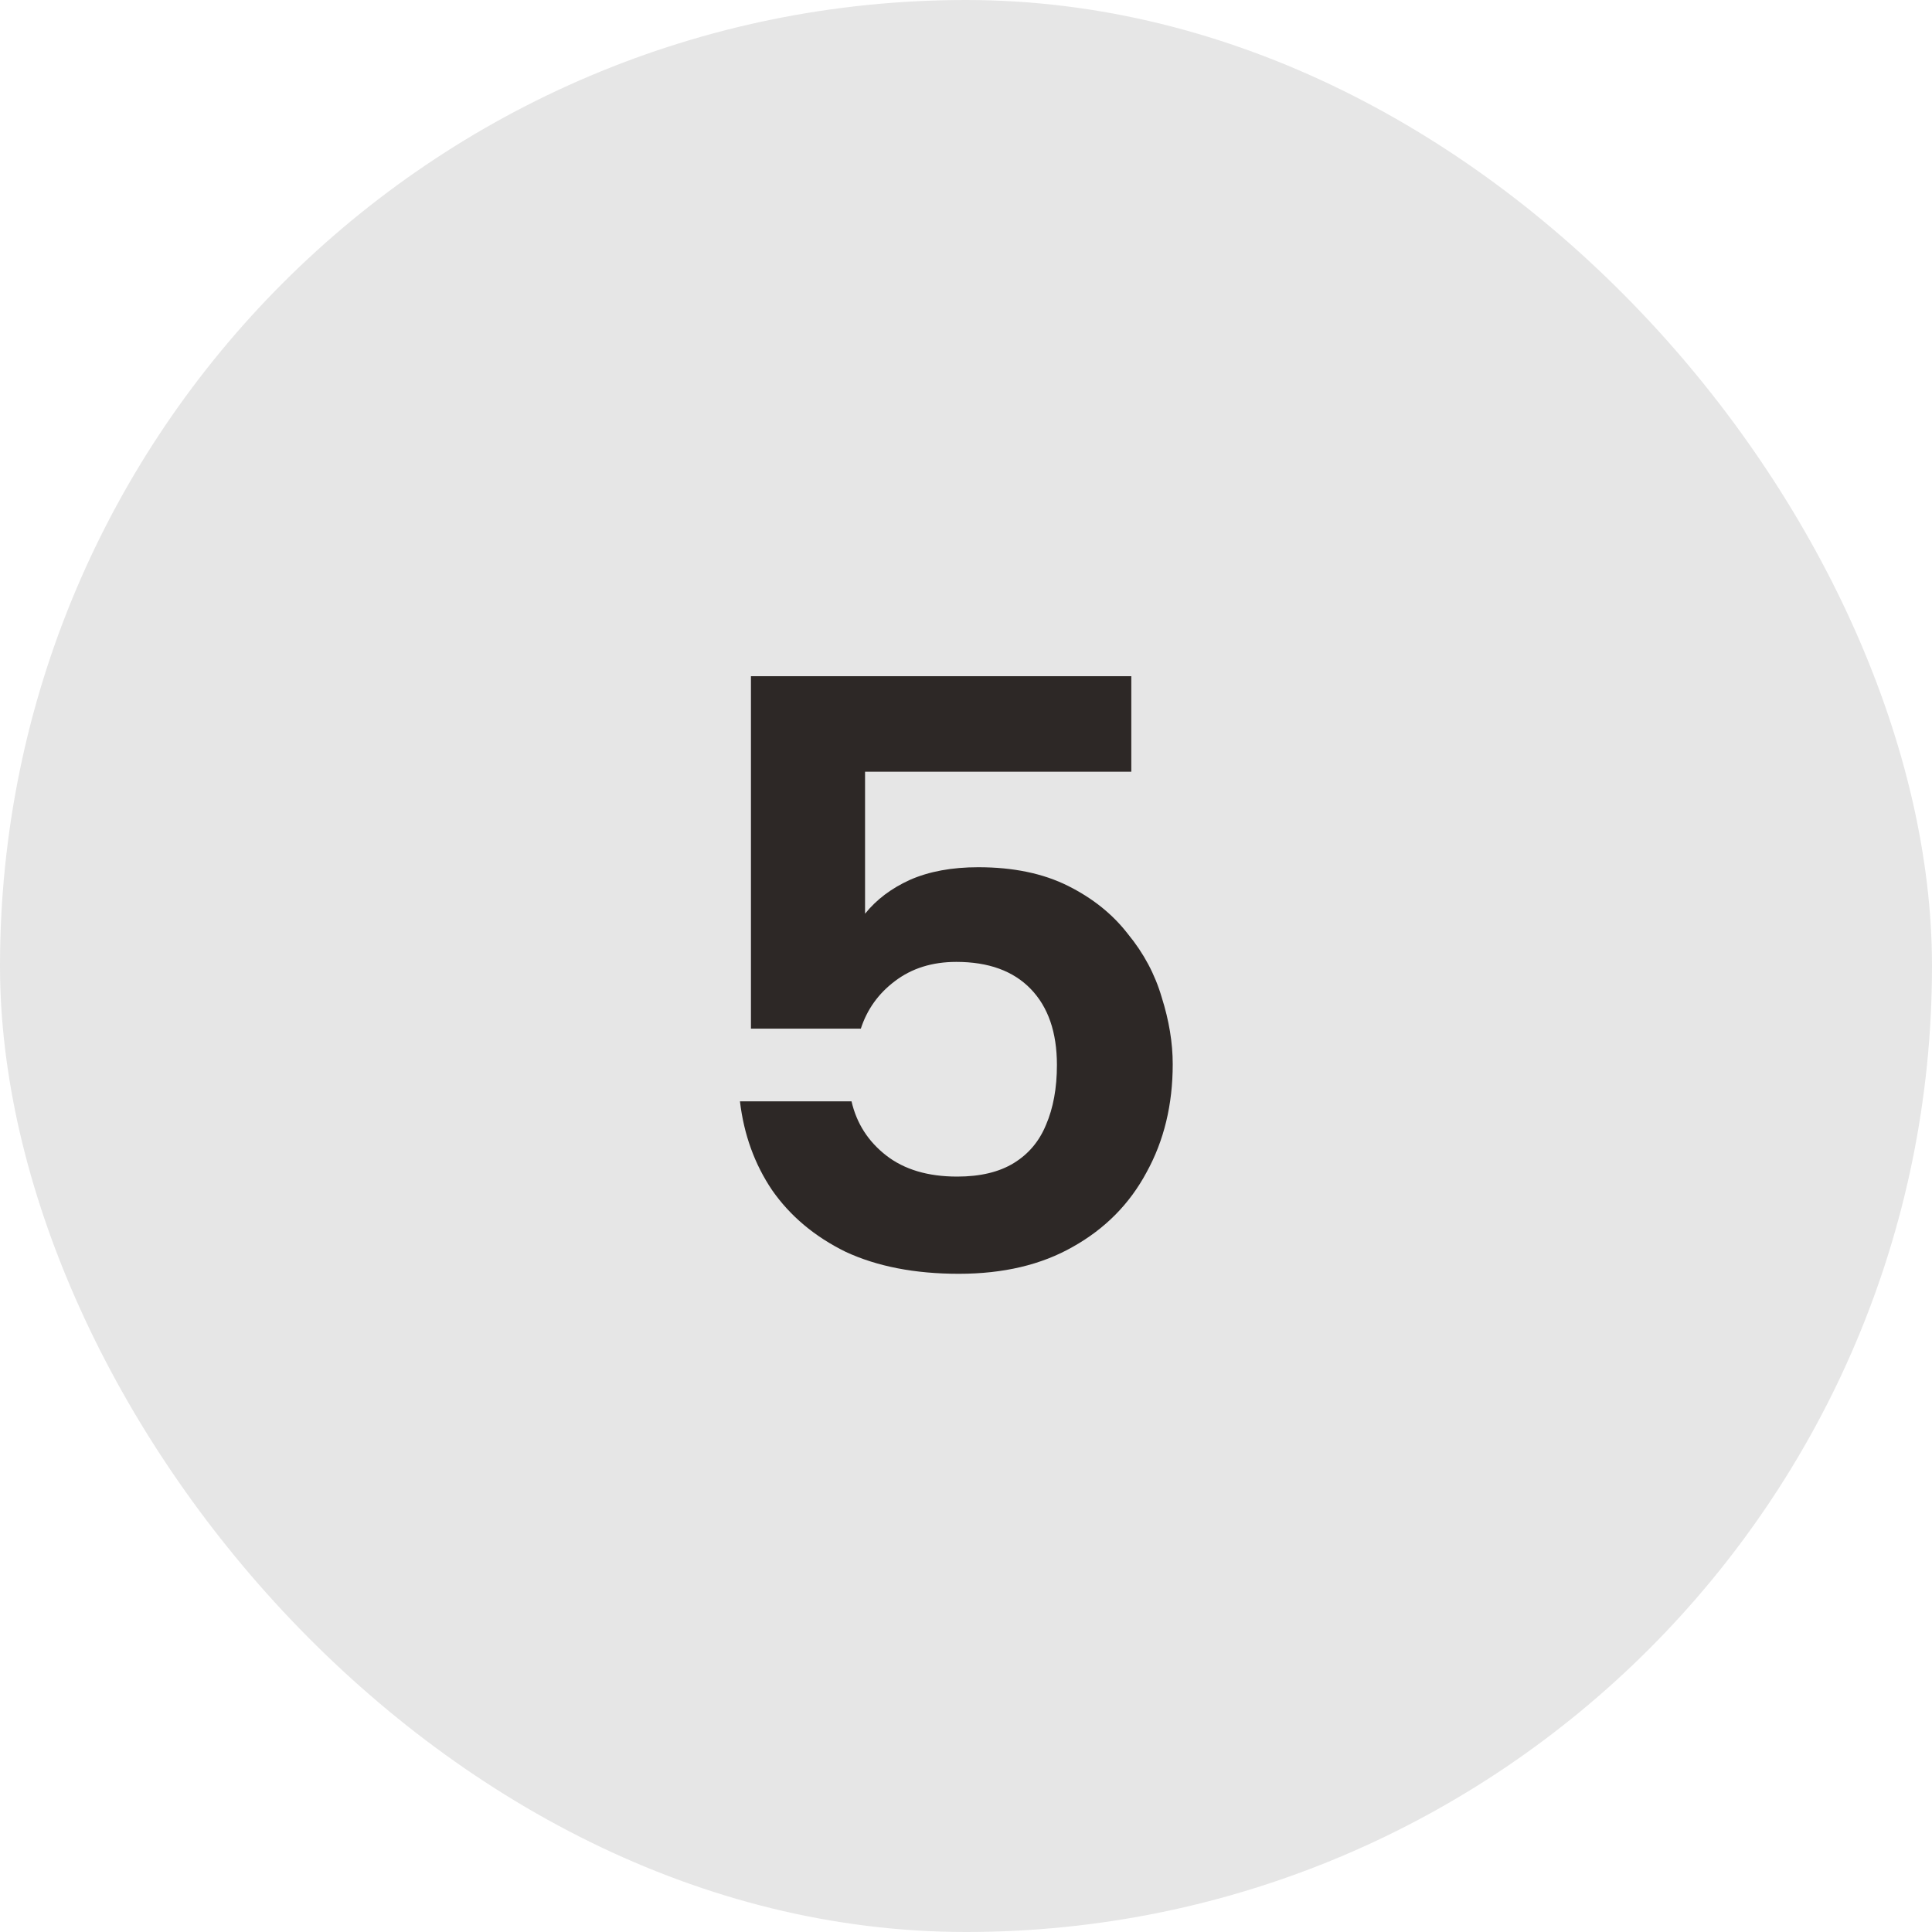
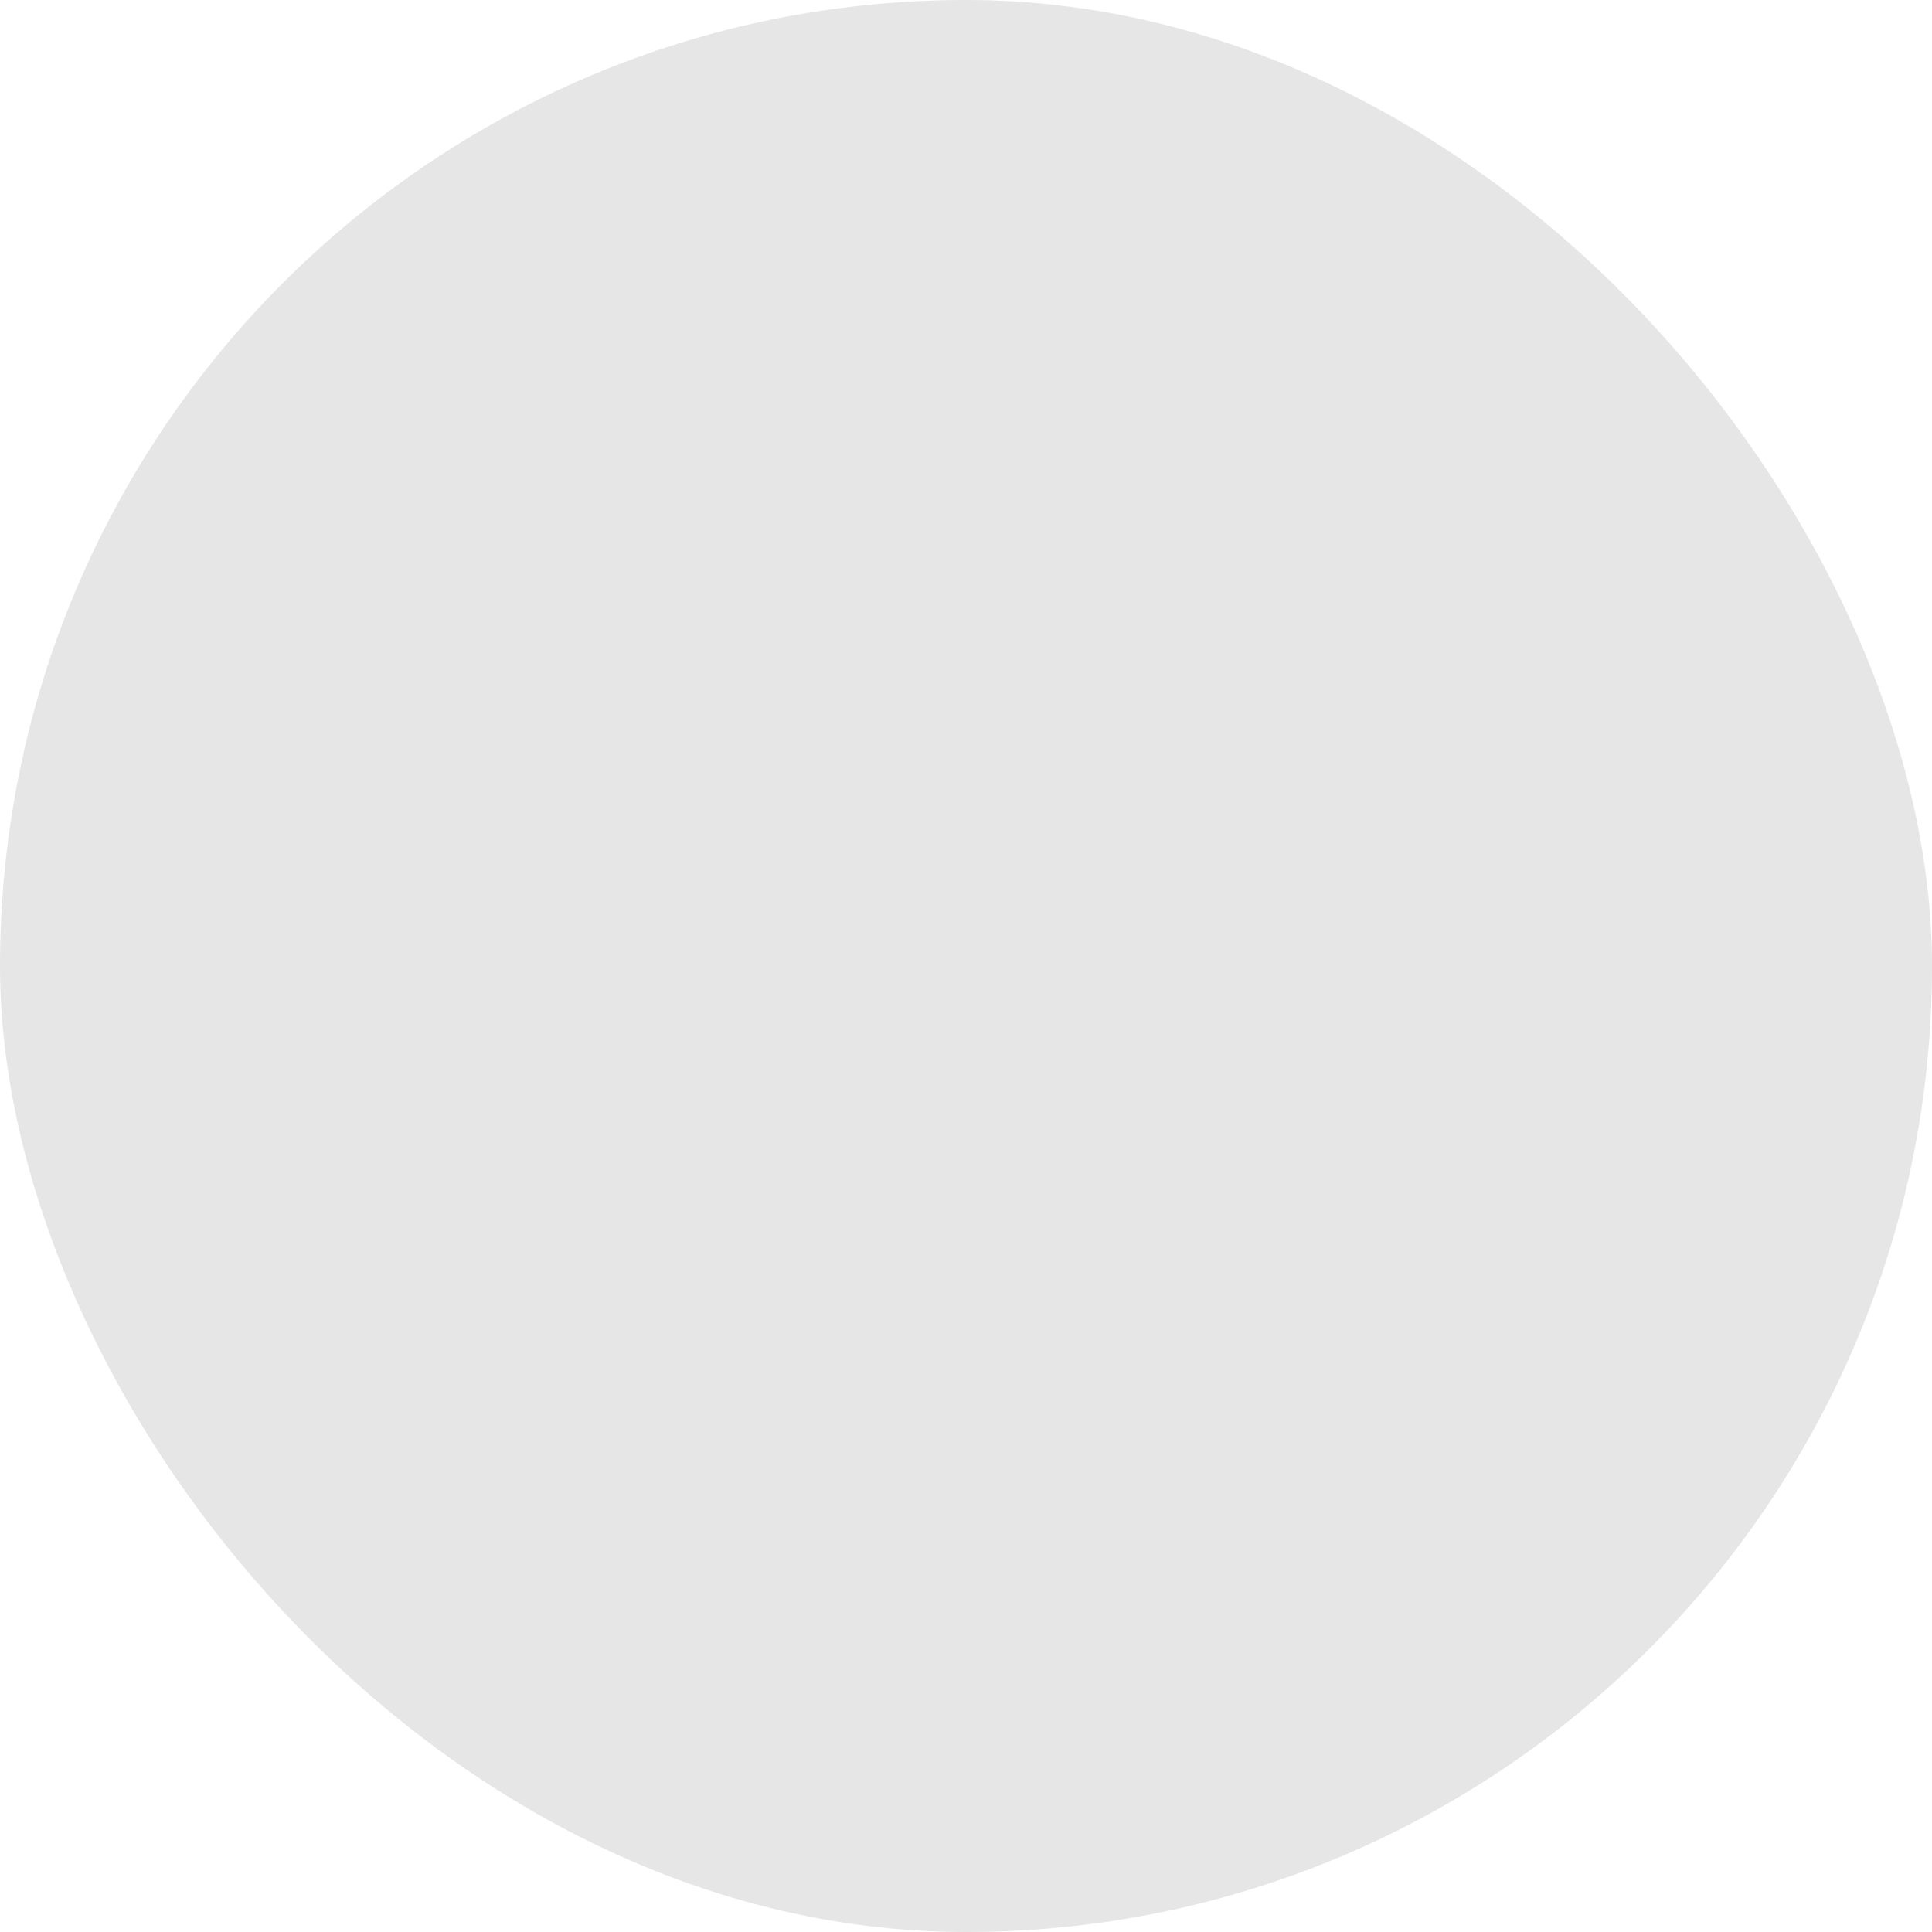
<svg xmlns="http://www.w3.org/2000/svg" width="32" height="32" viewBox="0 0 32 32" fill="none">
  <rect width="32" height="32" rx="16" fill="#E6E6E6" />
-   <path d="M18.738 11.2V12.782H14.328V15.134C14.515 14.901 14.762 14.714 15.07 14.574C15.387 14.434 15.765 14.364 16.204 14.364C16.783 14.364 17.277 14.467 17.688 14.672C18.099 14.877 18.43 15.143 18.682 15.47C18.943 15.787 19.13 16.137 19.242 16.52C19.363 16.903 19.424 17.271 19.424 17.626C19.424 18.298 19.279 18.895 18.99 19.418C18.71 19.941 18.304 20.351 17.772 20.65C17.249 20.949 16.619 21.098 15.882 21.098C15.154 21.098 14.529 20.977 14.006 20.734C13.493 20.482 13.087 20.141 12.788 19.712C12.499 19.283 12.321 18.793 12.256 18.242H14.104C14.188 18.606 14.379 18.905 14.678 19.138C14.977 19.371 15.369 19.488 15.854 19.488C16.237 19.488 16.549 19.413 16.792 19.264C17.035 19.115 17.212 18.905 17.324 18.634C17.445 18.354 17.506 18.023 17.506 17.64C17.506 17.099 17.361 16.679 17.072 16.38C16.783 16.081 16.372 15.932 15.84 15.932C15.439 15.932 15.098 16.039 14.818 16.254C14.547 16.459 14.361 16.721 14.258 17.038H12.438V11.2H18.738Z" fill="#241F1D" fill-opacity="0.95" />
</svg>